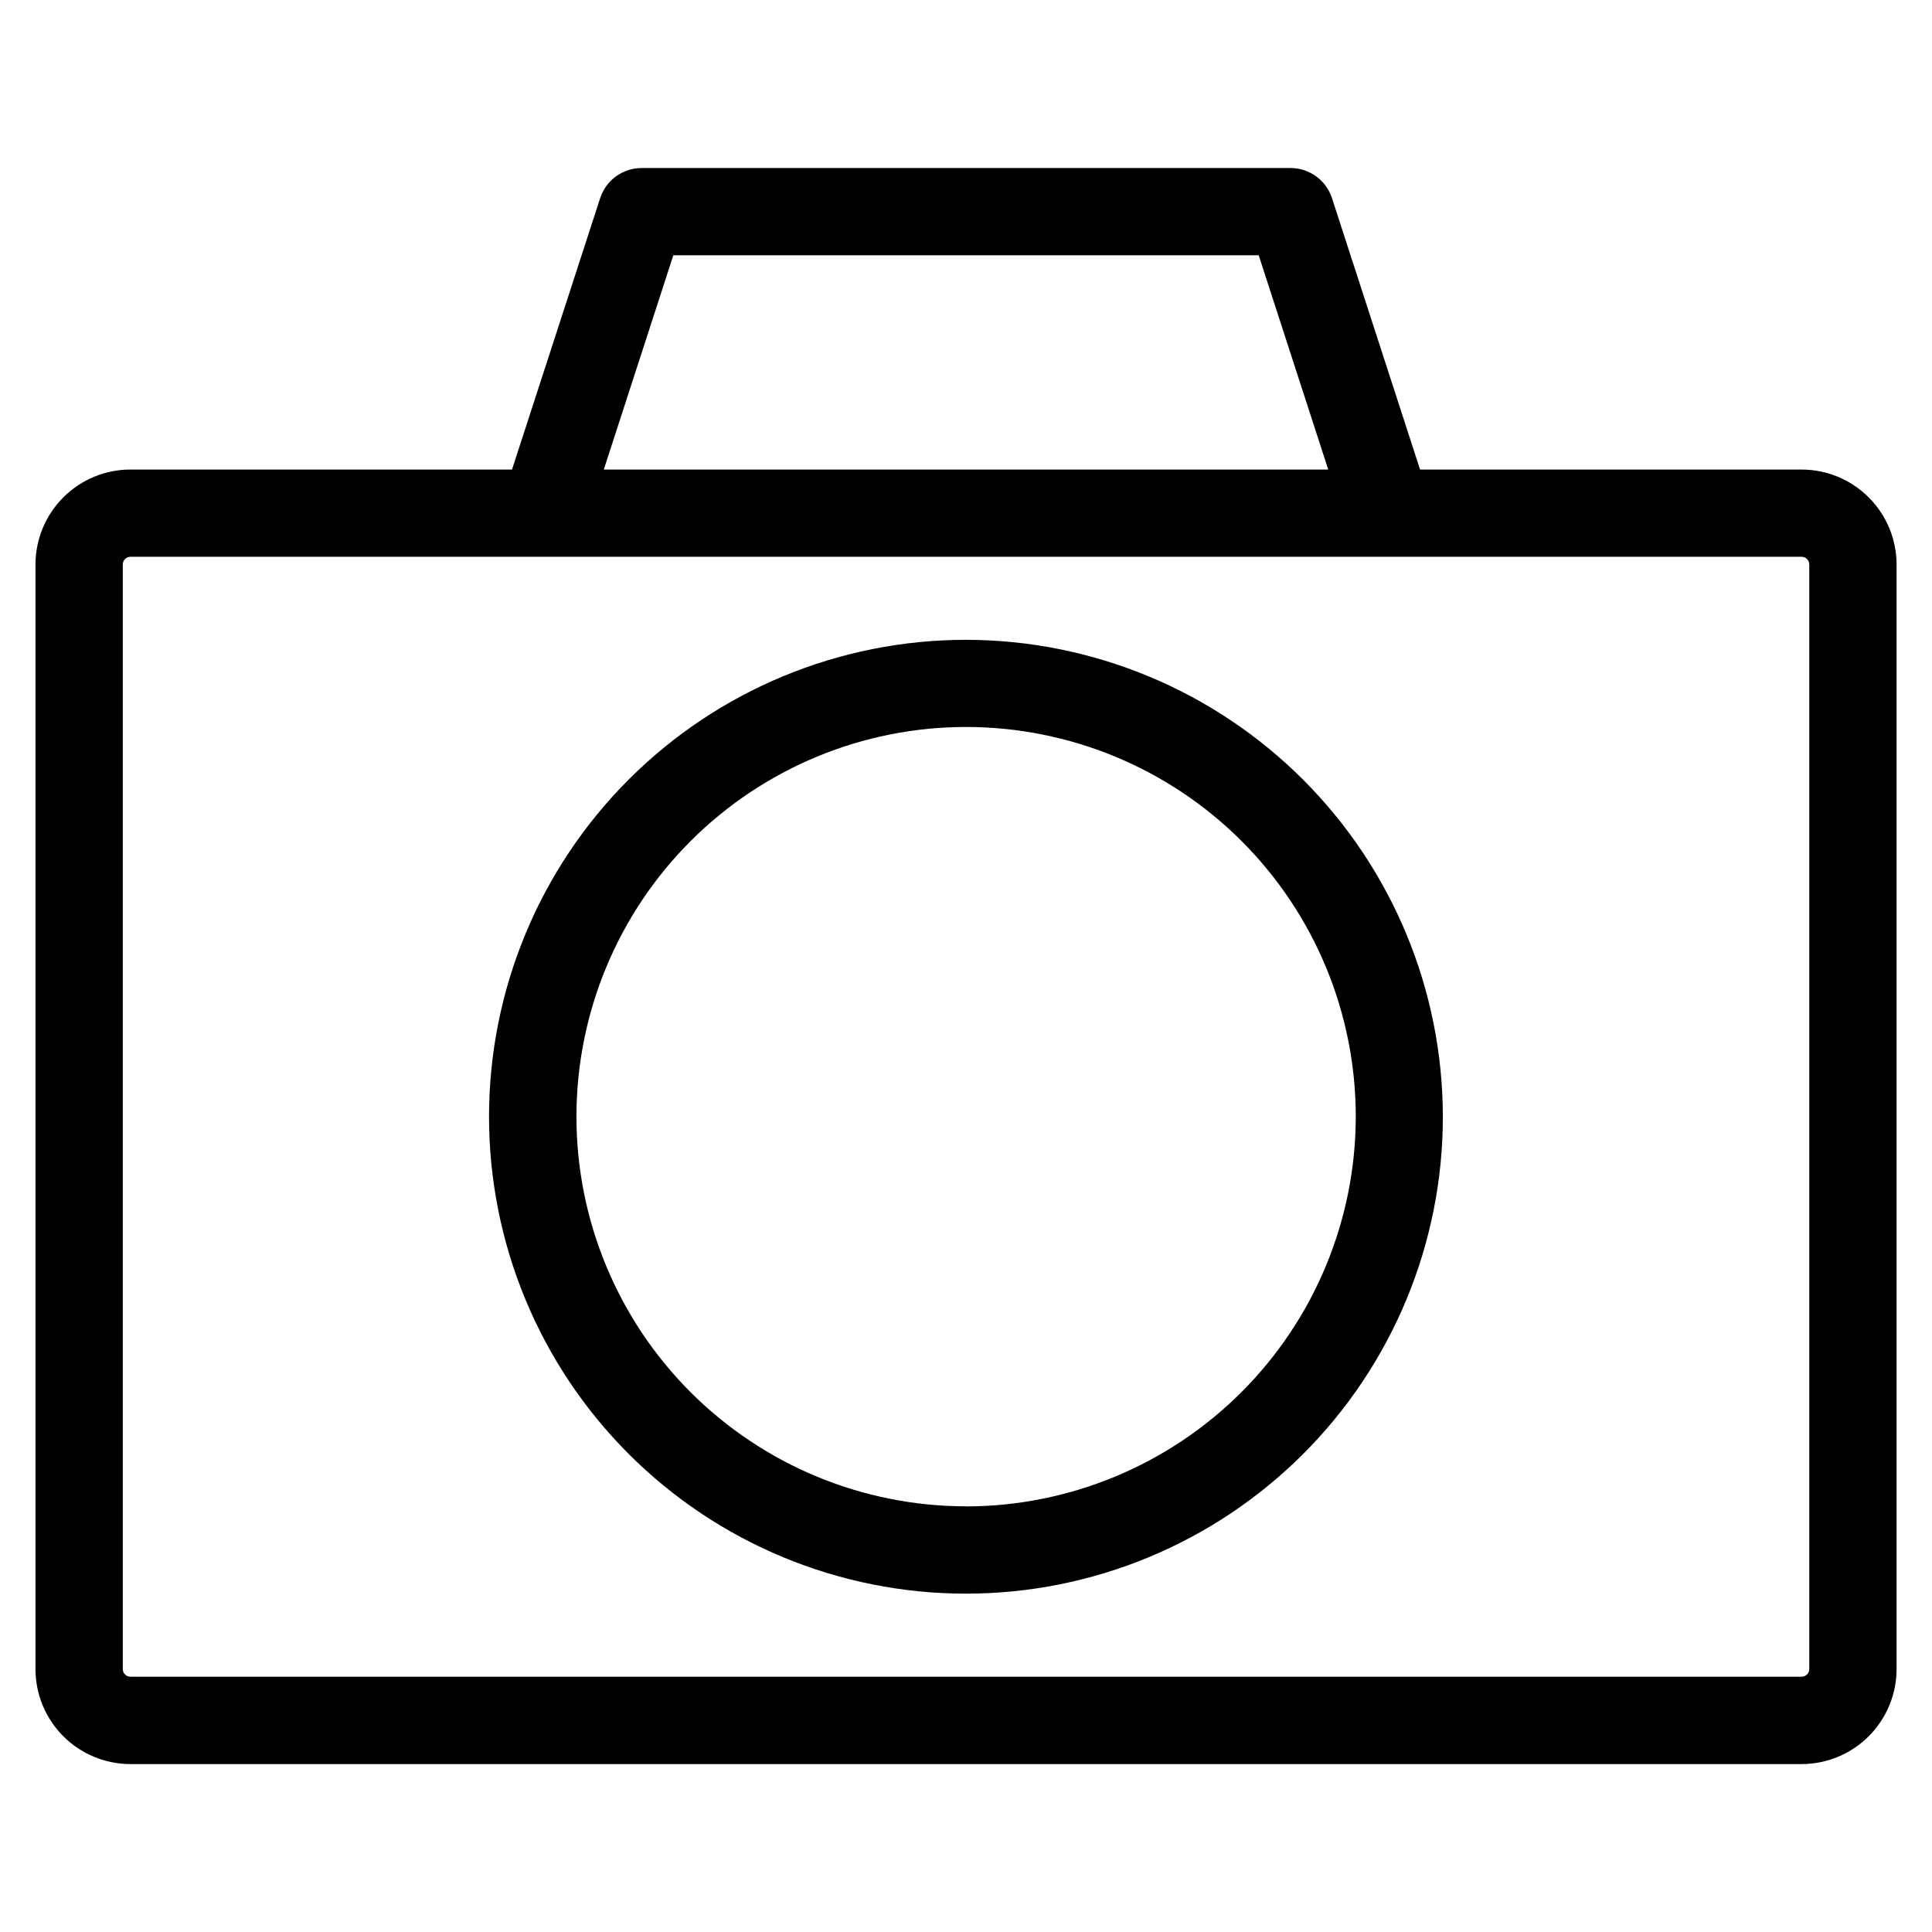
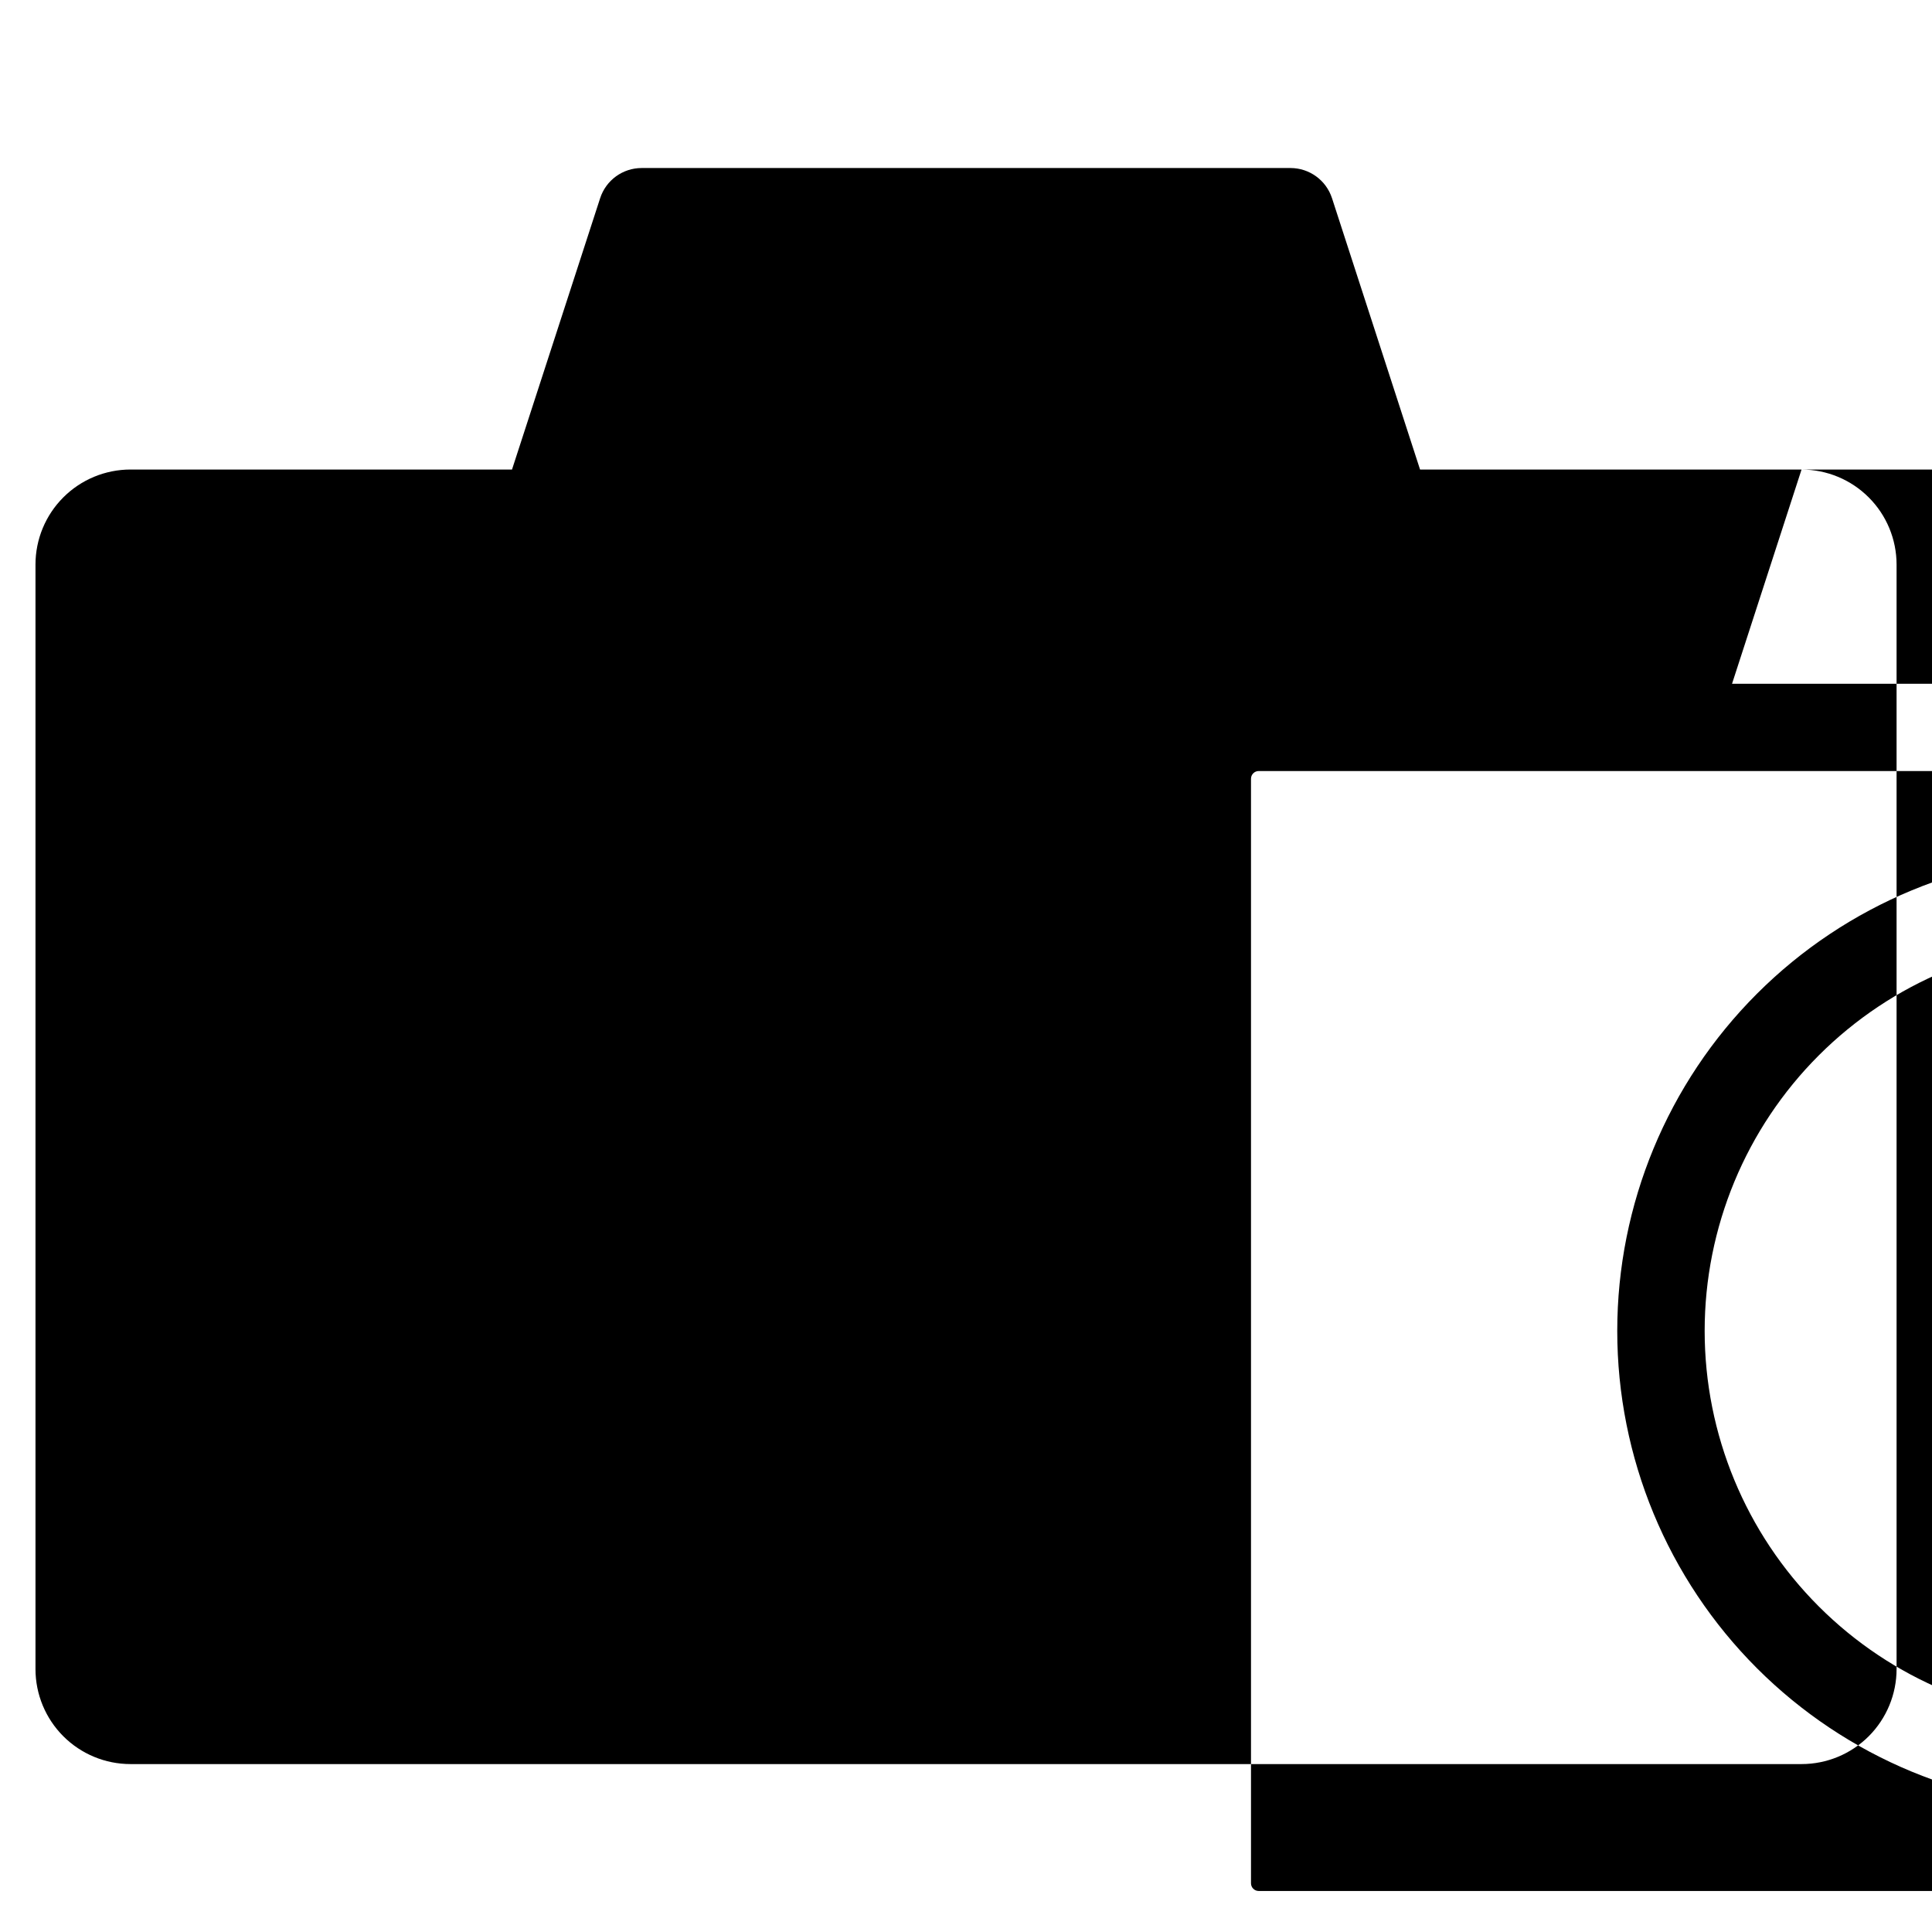
<svg xmlns="http://www.w3.org/2000/svg" fill="#000000" width="800px" height="800px" version="1.1" viewBox="144 144 512 512">
-   <path d="m621.43 268.43h-101.1l-23.336-71.914v0.004c-1.551-4.766-5.988-7.988-10.996-7.992h-171.96c-5.008 0.004-9.445 3.227-10.992 7.992l-23.359 71.914-101.11-0.004c-6.672 0.004-13.074 2.656-17.793 7.375-4.719 4.715-7.375 11.117-7.379 17.789v292.74c0.004 6.676 2.66 13.074 7.379 17.793s11.121 7.371 17.793 7.371h442.86c6.68 0 13.082-2.656 17.805-7.379 4.719-4.727 7.371-11.133 7.371-17.809v-292.71c-0.008-6.672-2.66-13.074-7.383-17.789-4.719-4.719-11.121-7.371-17.793-7.375zm-298.99-56.781h155.13l18.426 56.781h-191.98zm301.04 374.66c-0.004 1.125-0.918 2.039-2.043 2.039h-442.86c-1.125 0-2.039-0.914-2.039-2.039v-292.71c0-1.129 0.914-2.043 2.039-2.047h442.86c1.125 0.004 2.039 0.918 2.043 2.047zm-223.47-272.75c-33.523-0.004-65.672 13.305-89.379 37.004-23.707 23.699-37.027 55.848-37.031 89.367-0.004 33.523 13.309 65.672 37.008 89.375 23.703 23.707 55.848 37.027 89.367 37.027 33.523 0.004 65.672-13.309 89.375-37.012 23.707-23.699 37.023-55.848 37.023-89.367-0.027-33.508-13.348-65.637-37.039-89.332-23.691-23.699-55.816-37.027-89.324-37.062zm0 229.63c-27.391-0.008-53.652-10.891-73.016-30.262-19.363-19.371-30.234-45.641-30.23-73.027 0.008-27.387 10.895-53.652 30.262-73.012 19.371-19.363 45.641-30.238 73.027-30.23 27.391 0.008 53.652 10.895 73.016 30.266 19.359 19.371 30.234 45.637 30.227 73.027-0.039 27.379-10.934 53.625-30.297 72.98-19.363 19.359-45.609 30.25-72.988 30.285z" fill-rule="evenodd" />
+   <path d="m621.43 268.43h-101.1l-23.336-71.914v0.004c-1.551-4.766-5.988-7.988-10.996-7.992h-171.96c-5.008 0.004-9.445 3.227-10.992 7.992l-23.359 71.914-101.11-0.004c-6.672 0.004-13.074 2.656-17.793 7.375-4.719 4.715-7.375 11.117-7.379 17.789v292.74c0.004 6.676 2.66 13.074 7.379 17.793s11.121 7.371 17.793 7.371h442.86c6.68 0 13.082-2.656 17.805-7.379 4.719-4.727 7.371-11.133 7.371-17.809v-292.71c-0.008-6.672-2.66-13.074-7.383-17.789-4.719-4.719-11.121-7.371-17.793-7.375zh155.13l18.426 56.781h-191.98zm301.04 374.66c-0.004 1.125-0.918 2.039-2.043 2.039h-442.86c-1.125 0-2.039-0.914-2.039-2.039v-292.71c0-1.129 0.914-2.043 2.039-2.047h442.86c1.125 0.004 2.039 0.918 2.043 2.047zm-223.47-272.75c-33.523-0.004-65.672 13.305-89.379 37.004-23.707 23.699-37.027 55.848-37.031 89.367-0.004 33.523 13.309 65.672 37.008 89.375 23.703 23.707 55.848 37.027 89.367 37.027 33.523 0.004 65.672-13.309 89.375-37.012 23.707-23.699 37.023-55.848 37.023-89.367-0.027-33.508-13.348-65.637-37.039-89.332-23.691-23.699-55.816-37.027-89.324-37.062zm0 229.63c-27.391-0.008-53.652-10.891-73.016-30.262-19.363-19.371-30.234-45.641-30.23-73.027 0.008-27.387 10.895-53.652 30.262-73.012 19.371-19.363 45.641-30.238 73.027-30.23 27.391 0.008 53.652 10.895 73.016 30.266 19.359 19.371 30.234 45.637 30.227 73.027-0.039 27.379-10.934 53.625-30.297 72.98-19.363 19.359-45.609 30.25-72.988 30.285z" fill-rule="evenodd" />
</svg>